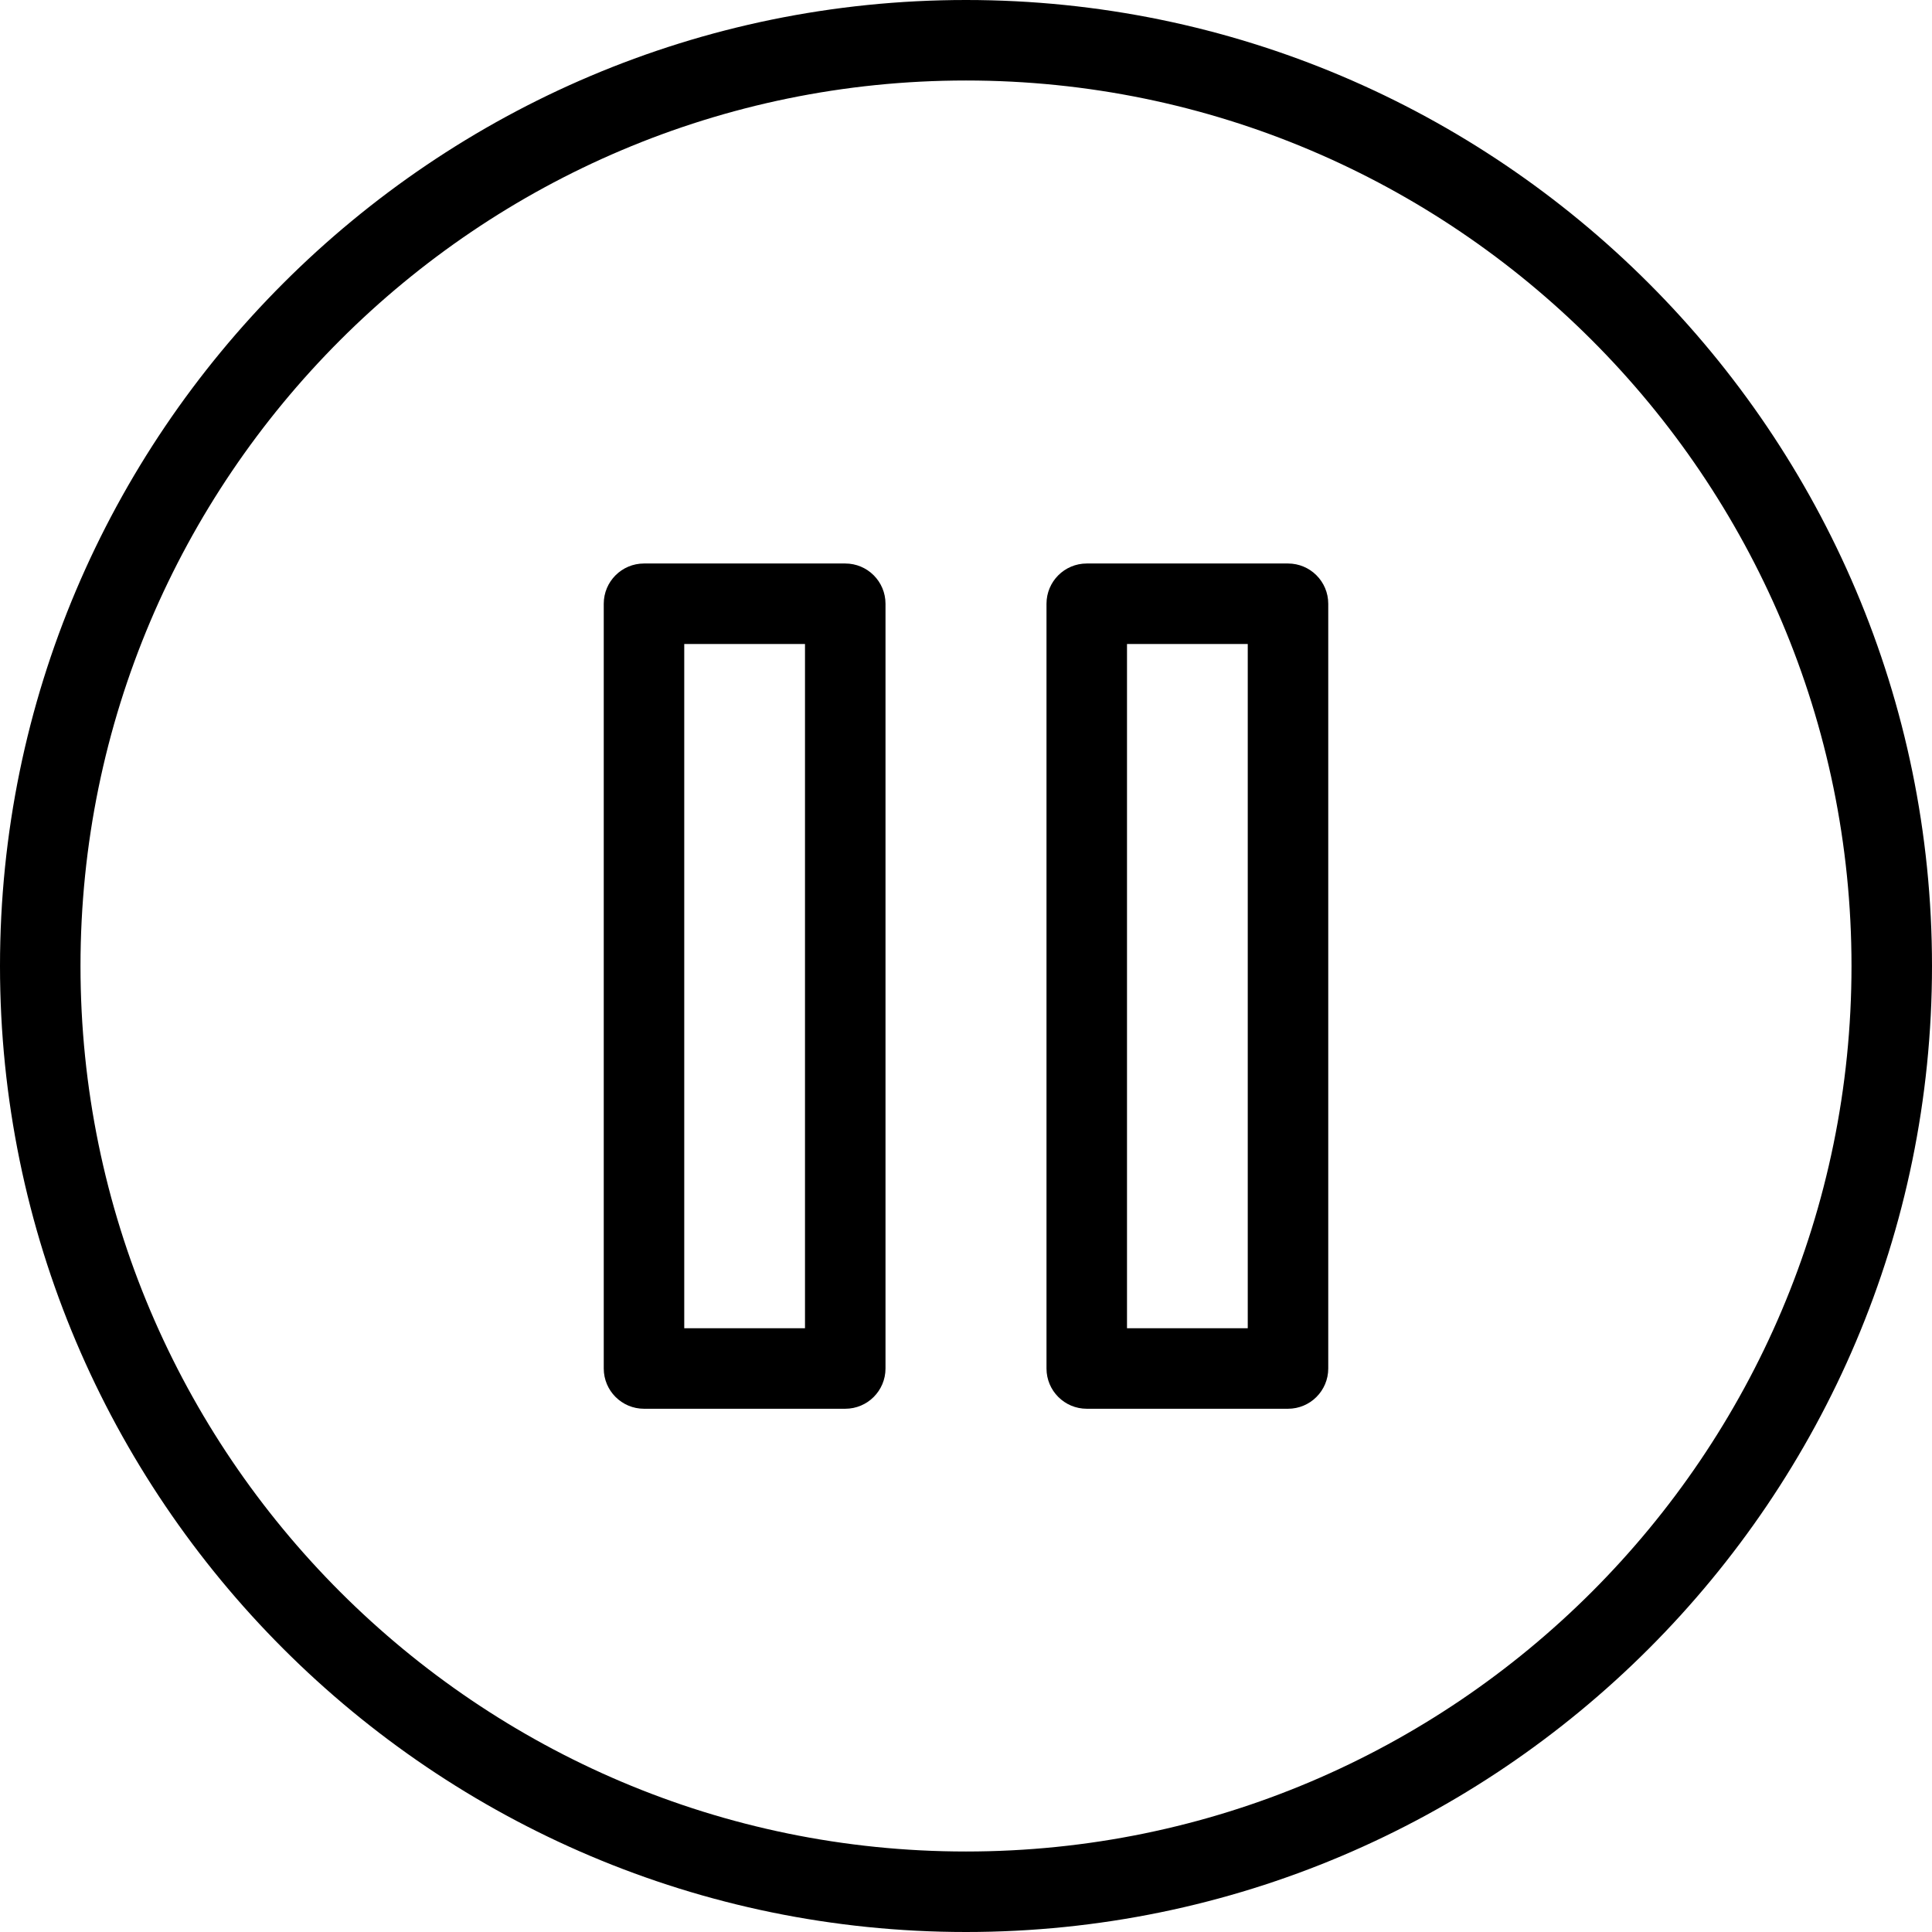
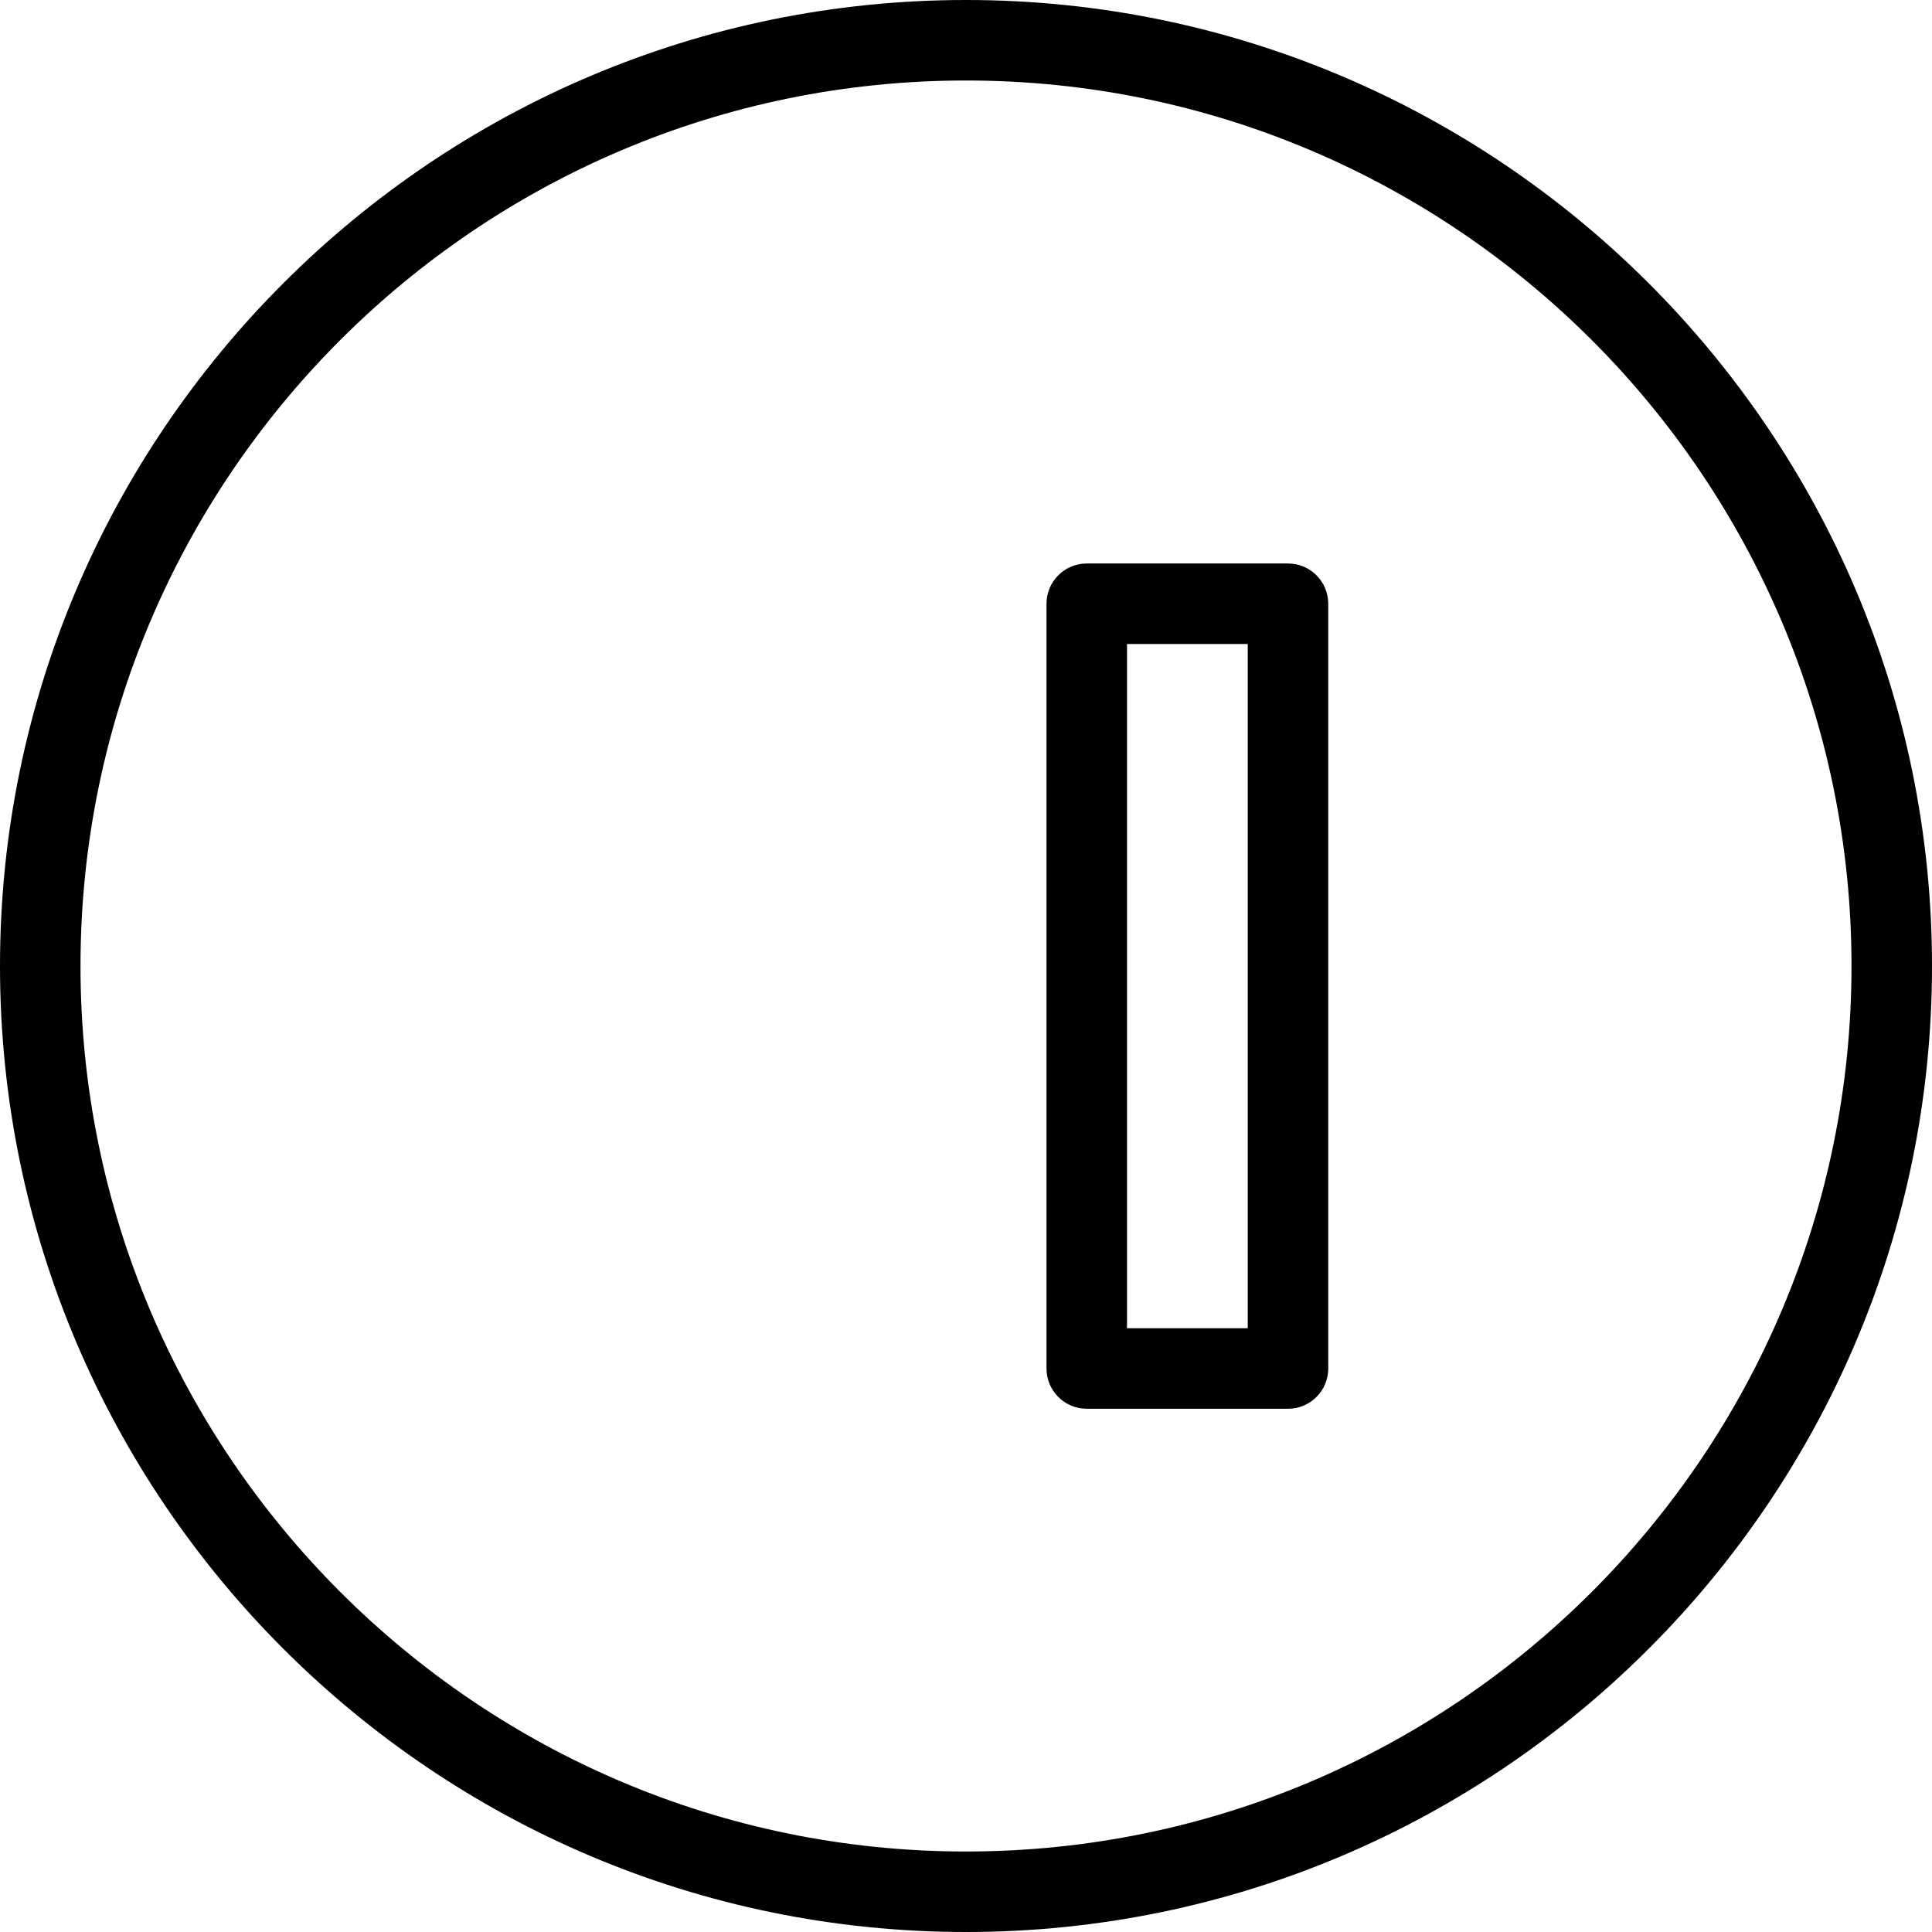
<svg xmlns="http://www.w3.org/2000/svg" fill="#000000" height="800px" width="800px" version="1.1" id="Layer_1" viewBox="0 0 512 512" xml:space="preserve">
  <g>
    <g>
      <path d="M256,0C114.848,0,0,114.848,0,256s114.848,256,256,256s256-114.848,256-256S397.152,0,256,0z M256,490.667    C126.603,490.667,21.333,385.397,21.333,256S126.603,21.333,256,21.333S490.667,126.603,490.667,256S385.397,490.667,256,490.667z    " />
    </g>
  </g>
  <g>
    <g>
-       <path d="M224,149.333h-53.333c-5.891,0-10.667,4.776-10.667,10.667v202.667c0,5.891,4.776,10.667,10.667,10.667H224    c5.891,0,10.667-4.776,10.667-10.667V160C234.667,154.109,229.891,149.333,224,149.333z M213.333,352h-32V170.667h32V352z" />
-     </g>
+       </g>
  </g>
  <g>
    <g>
      <path d="M341.333,149.333H288c-5.891,0-10.667,4.776-10.667,10.667v202.667c0,5.891,4.776,10.667,10.667,10.667h53.333    c5.891,0,10.667-4.776,10.667-10.667V160C352,154.109,347.224,149.333,341.333,149.333z M330.667,352h-32V170.667h32V352z" />
    </g>
  </g>
</svg>